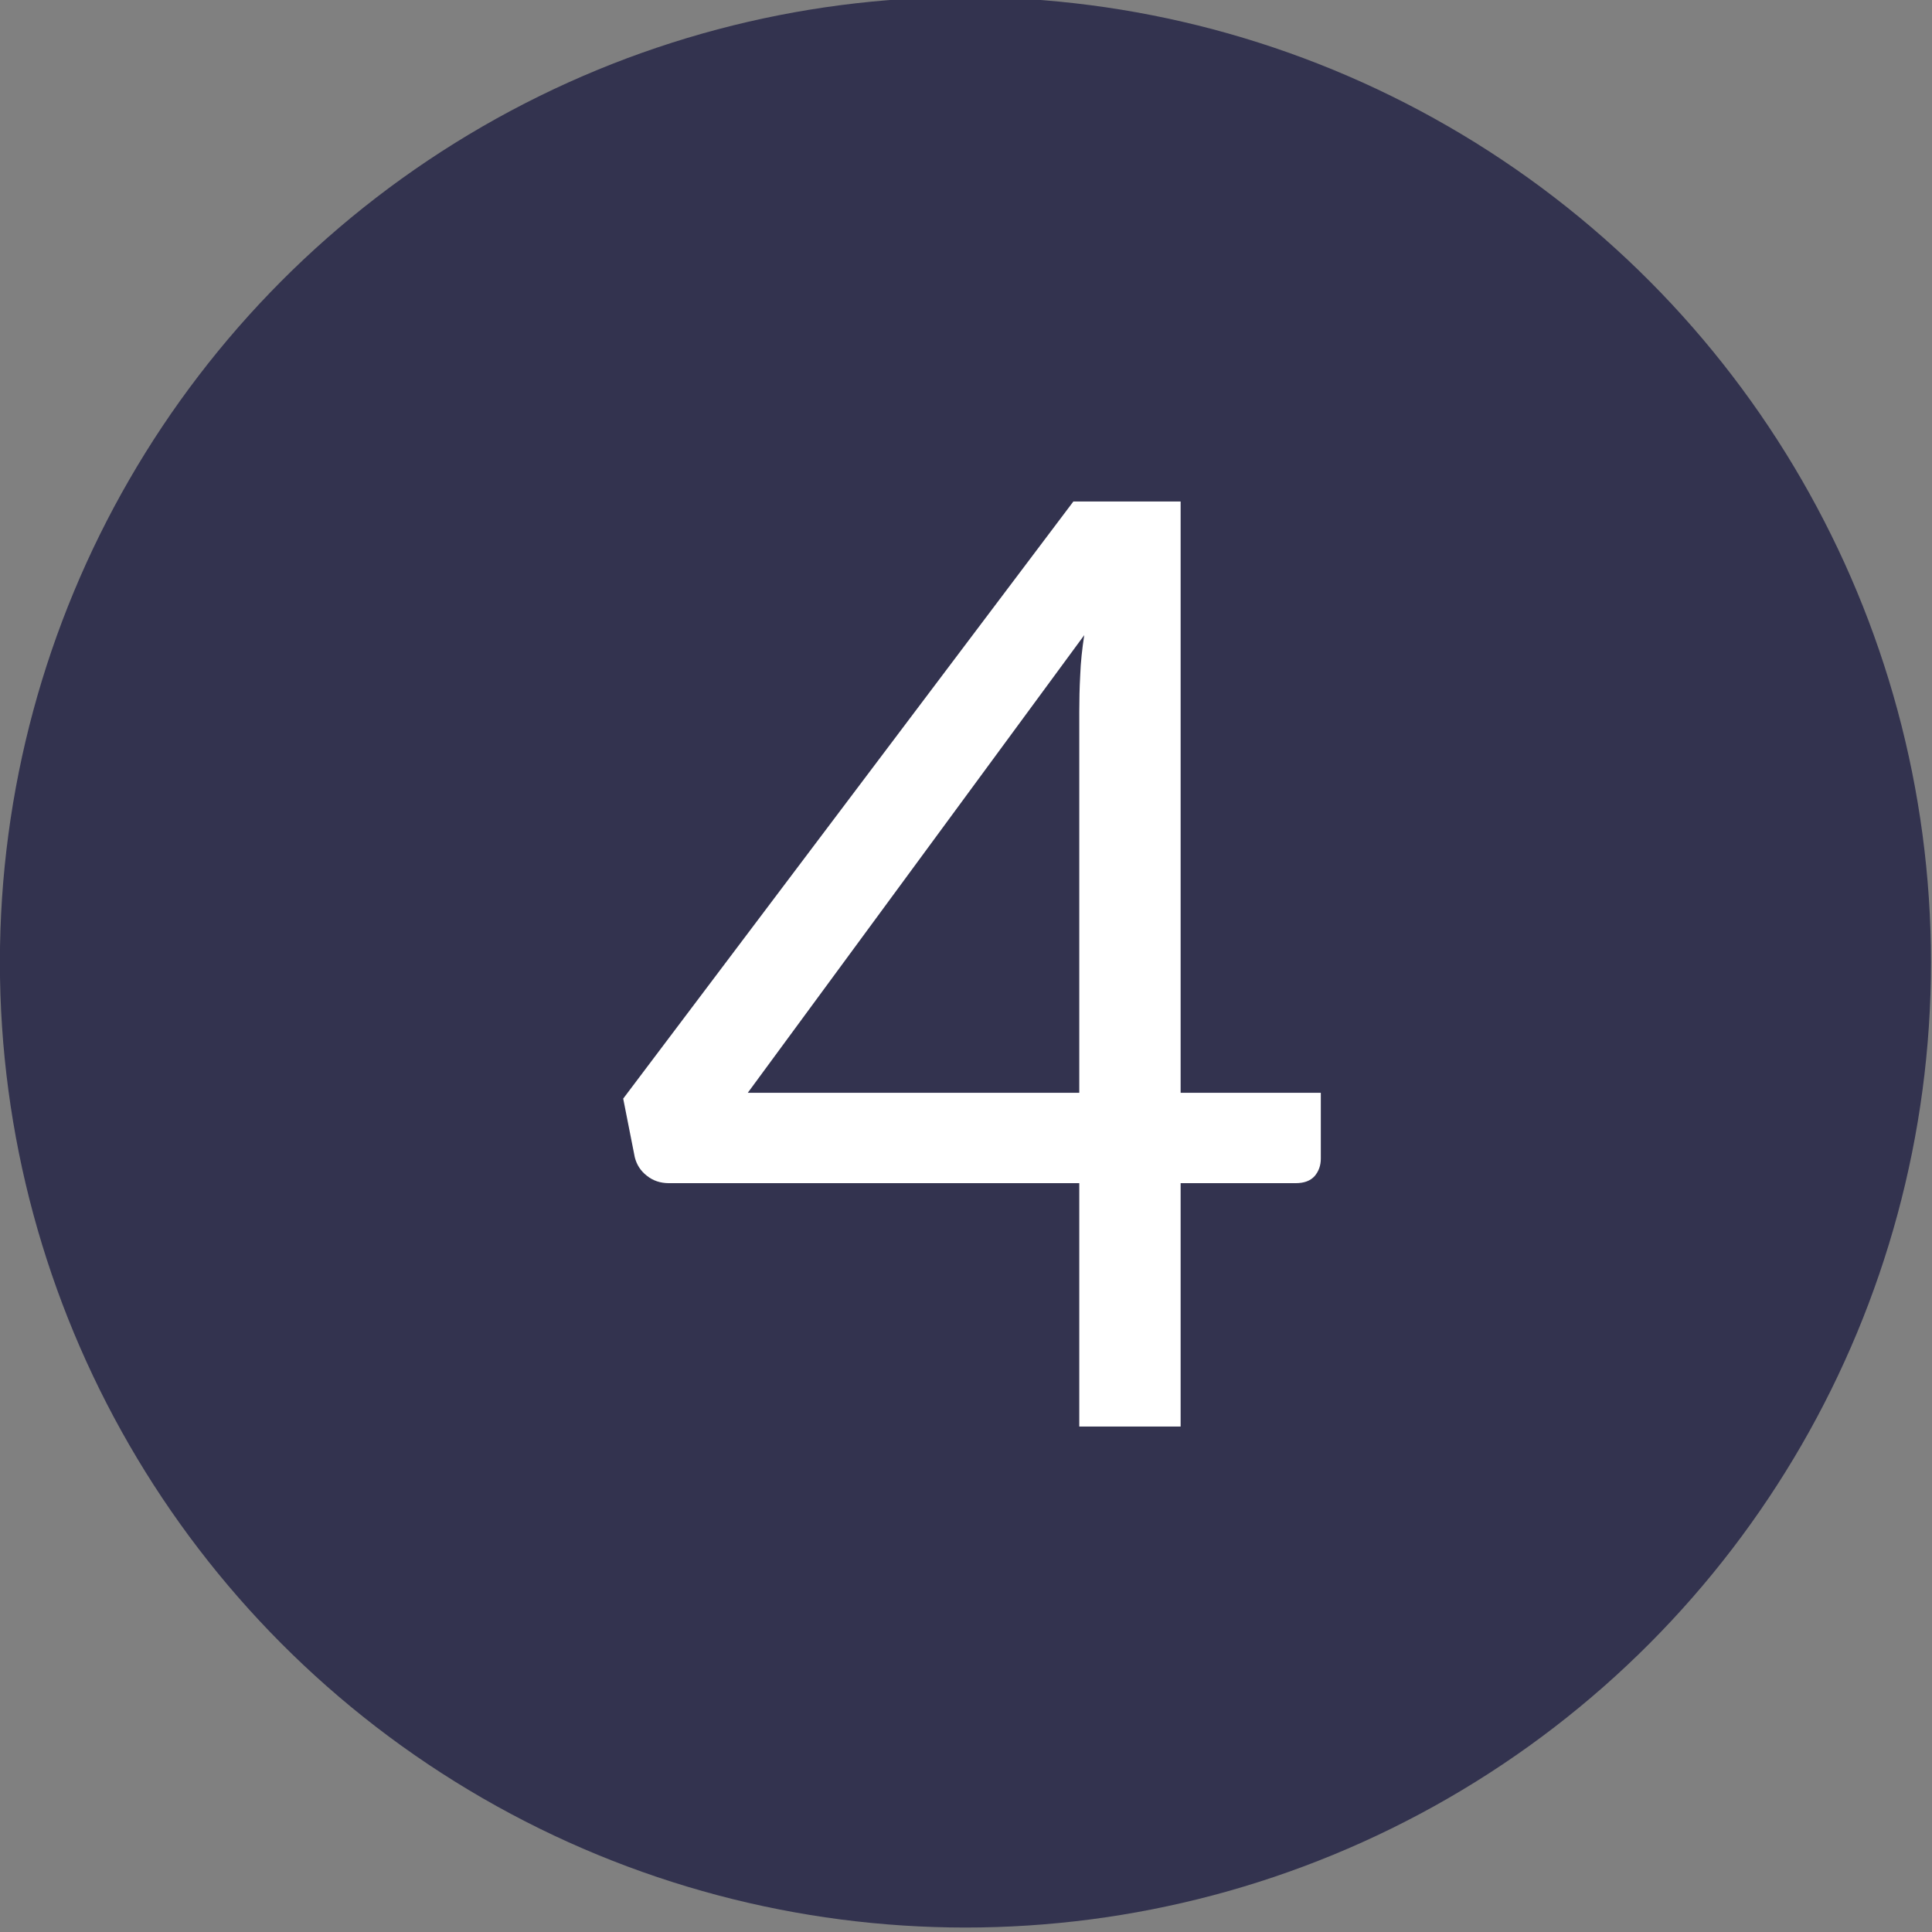
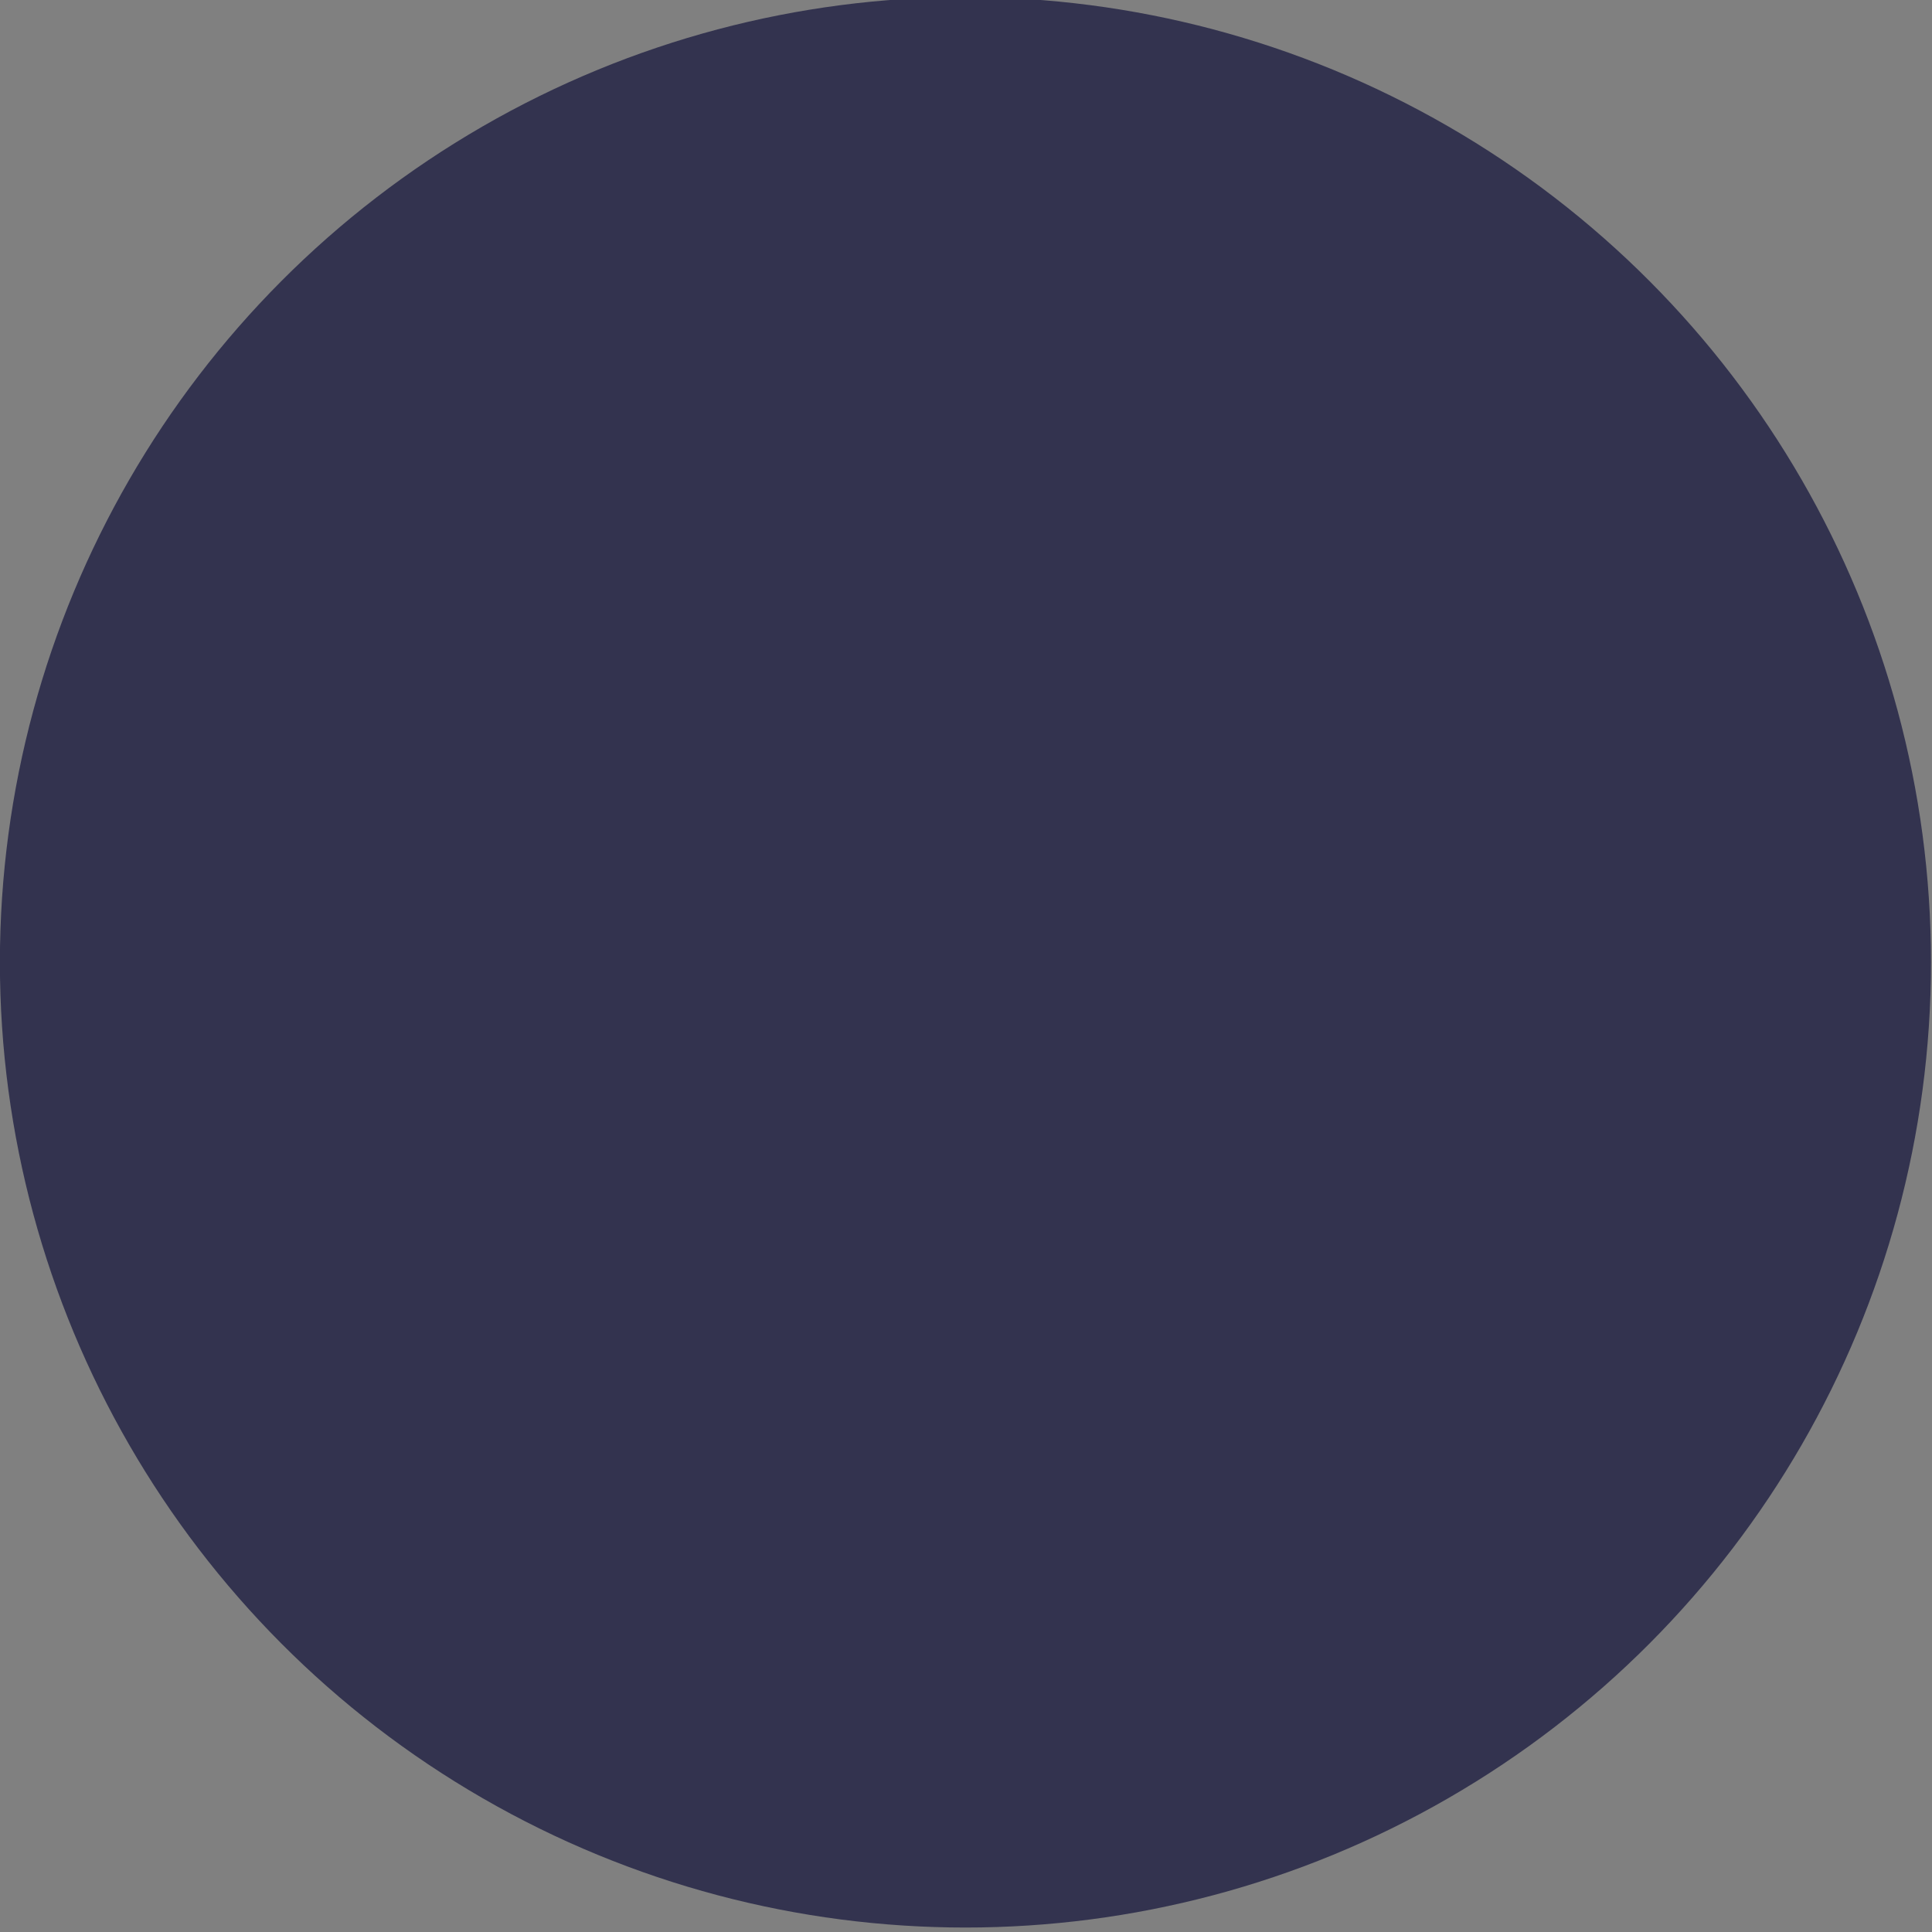
<svg xmlns="http://www.w3.org/2000/svg" width="100%" height="100%" viewBox="0 0 187 187" version="1.1" xml:space="preserve" style="fill-rule:evenodd;clip-rule:evenodd;stroke-linejoin:round;stroke-miterlimit:2;">
  <rect x="0" y="0" width="187" height="187" fill="#808080" stroke="none" />
  <g transform="matrix(3.125,0,0,3.124,-6450.46,-2479.75)">
    <circle cx="2094.05" cy="823.589" r="29.906" style="fill:rgb(51,51,79);" />
  </g>
  <g transform="matrix(2.292,0,0,2.291,-5044.17,-1975.08)">
-     <path d="M2250.63,908.273L2256.55,908.273L2256.55,911.055C2256.55,911.346 2256.46,911.591 2256.29,911.791C2256.11,911.991 2255.85,912.091 2255.48,912.091L2250.63,912.091L2250.63,922.373L2246.35,922.373L2246.35,912.091L2229.03,912.091C2228.66,912.091 2228.35,911.987 2228.09,911.778C2227.82,911.569 2227.66,911.309 2227.58,911L2227.09,908.519L2246.1,883.292L2250.63,883.292L2250.63,908.273ZM2246.35,892.155C2246.35,891.683 2246.36,891.174 2246.39,890.628C2246.41,890.083 2246.47,889.519 2246.56,888.937L2232.35,908.273L2246.35,908.273L2246.35,892.155Z" style="fill:white;fill-rule:nonzero;" />
-   </g>
+     </g>
</svg>